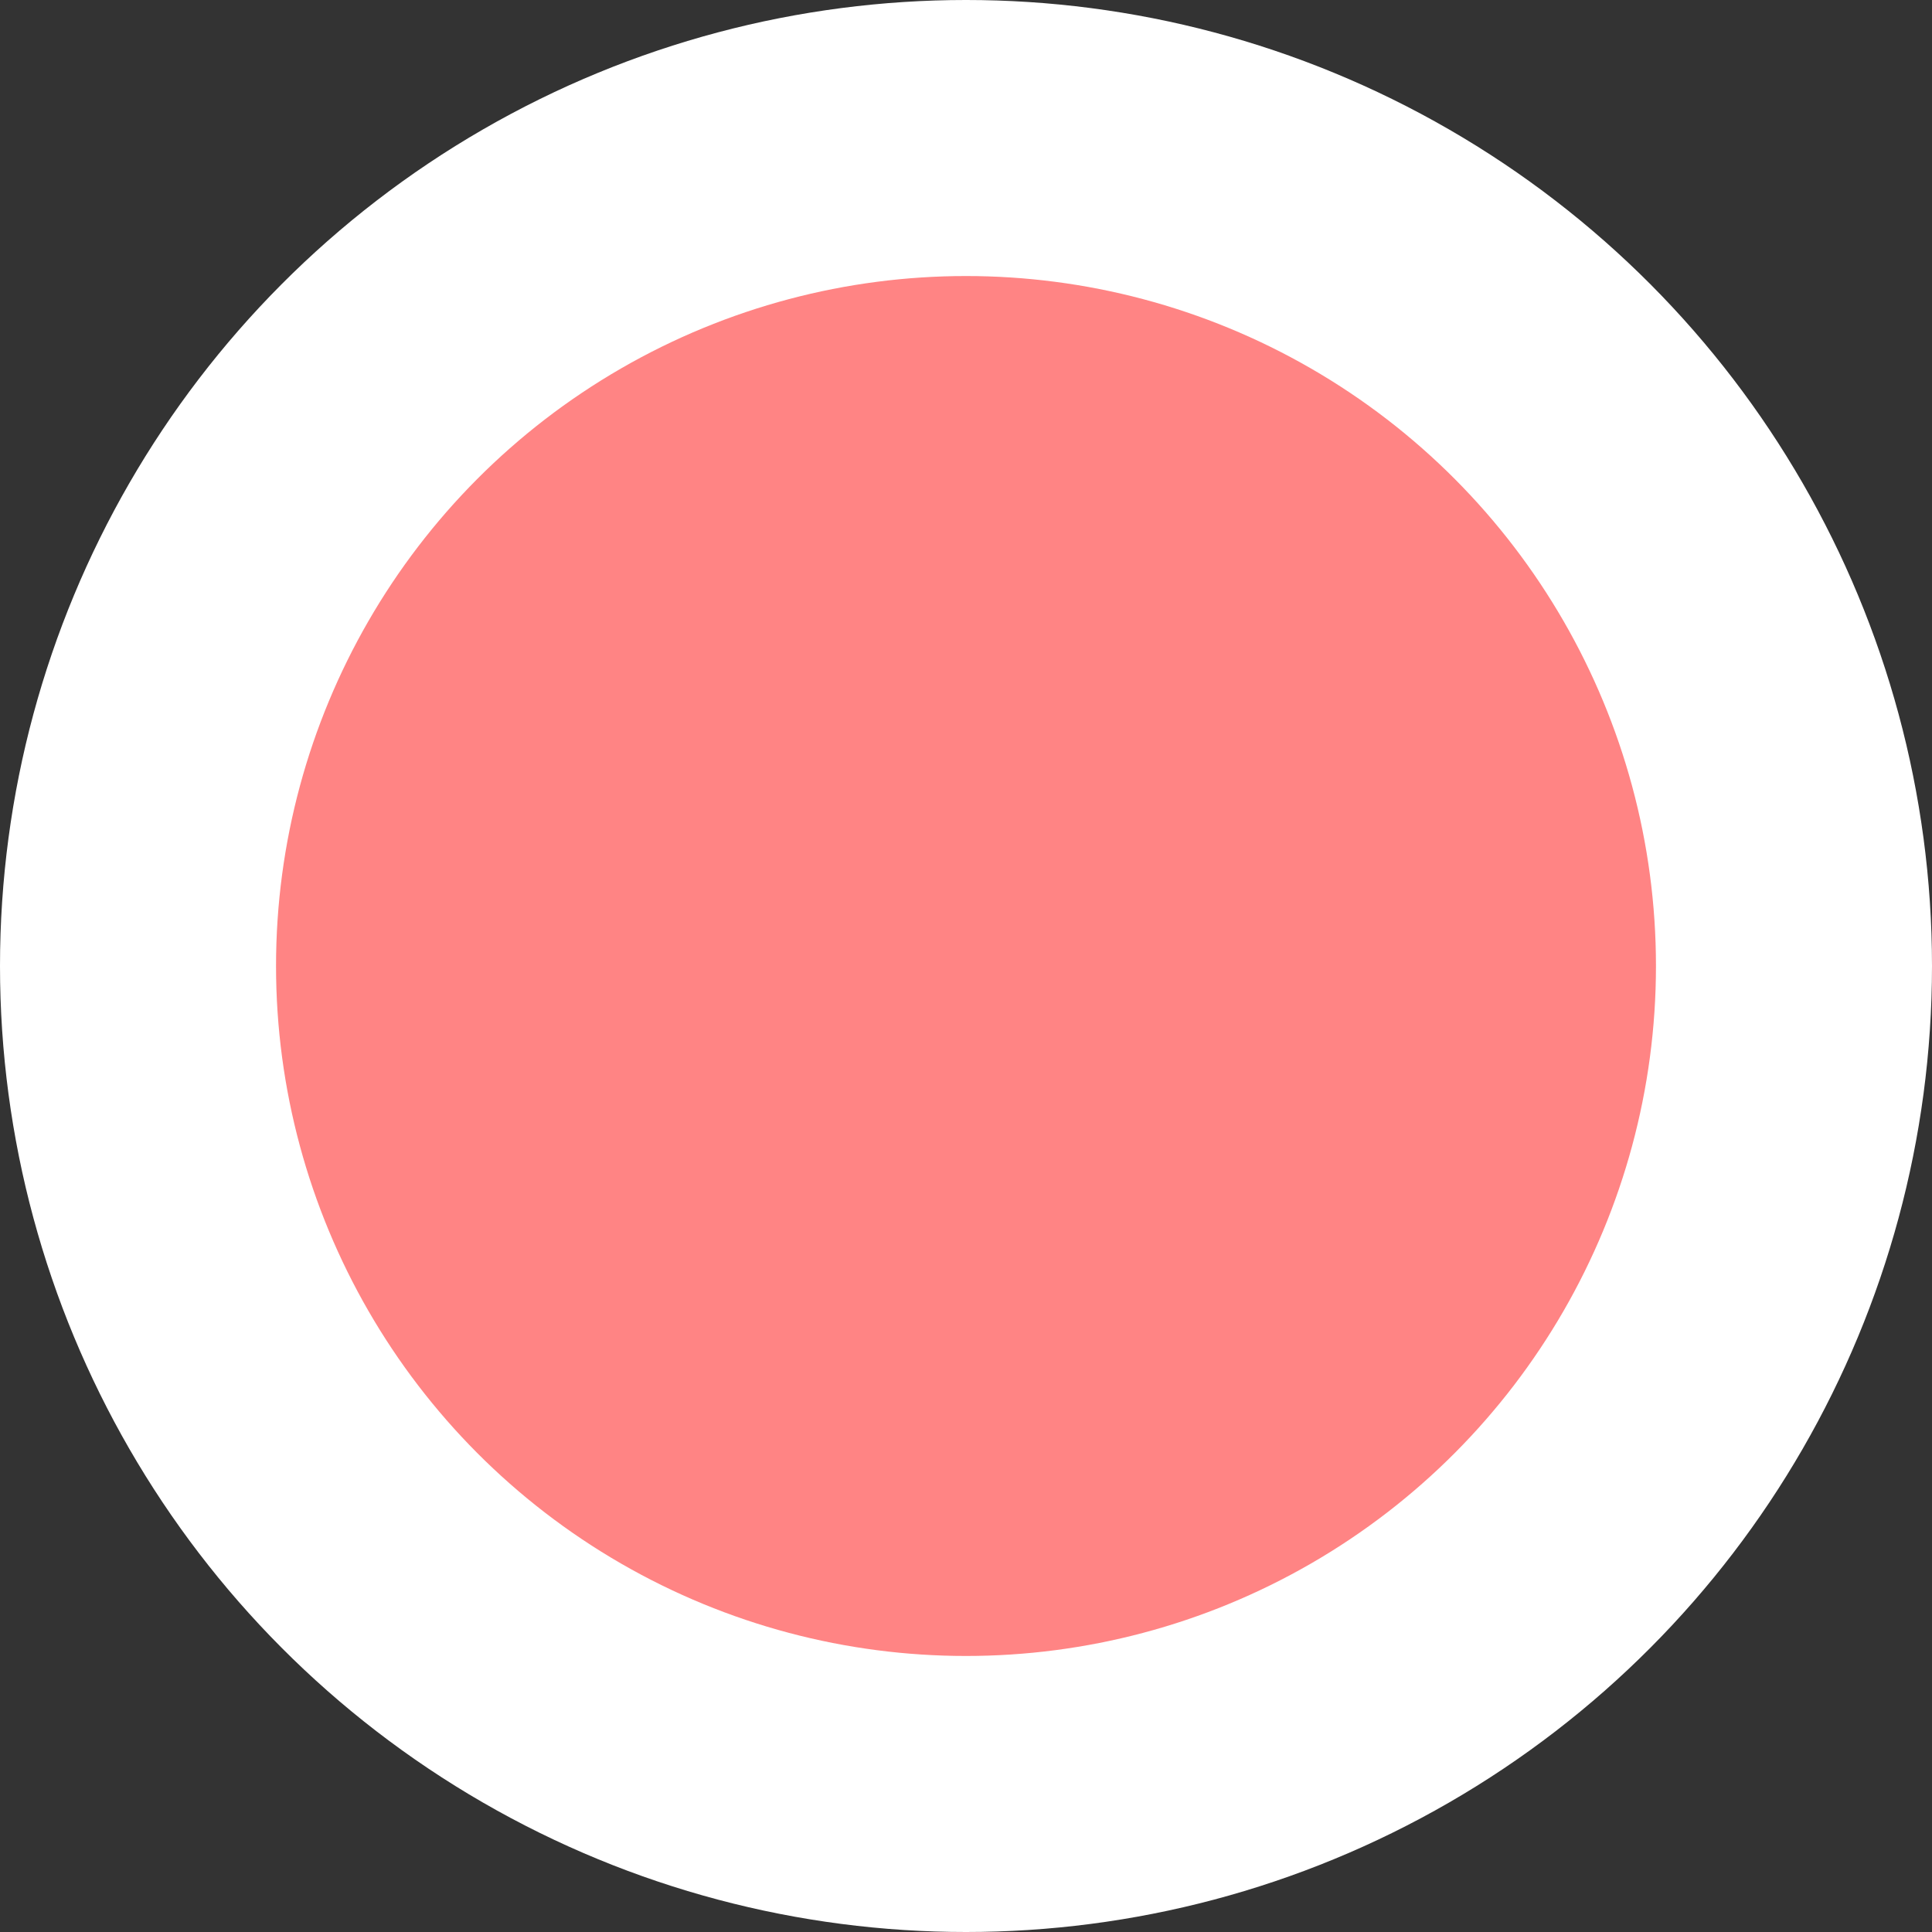
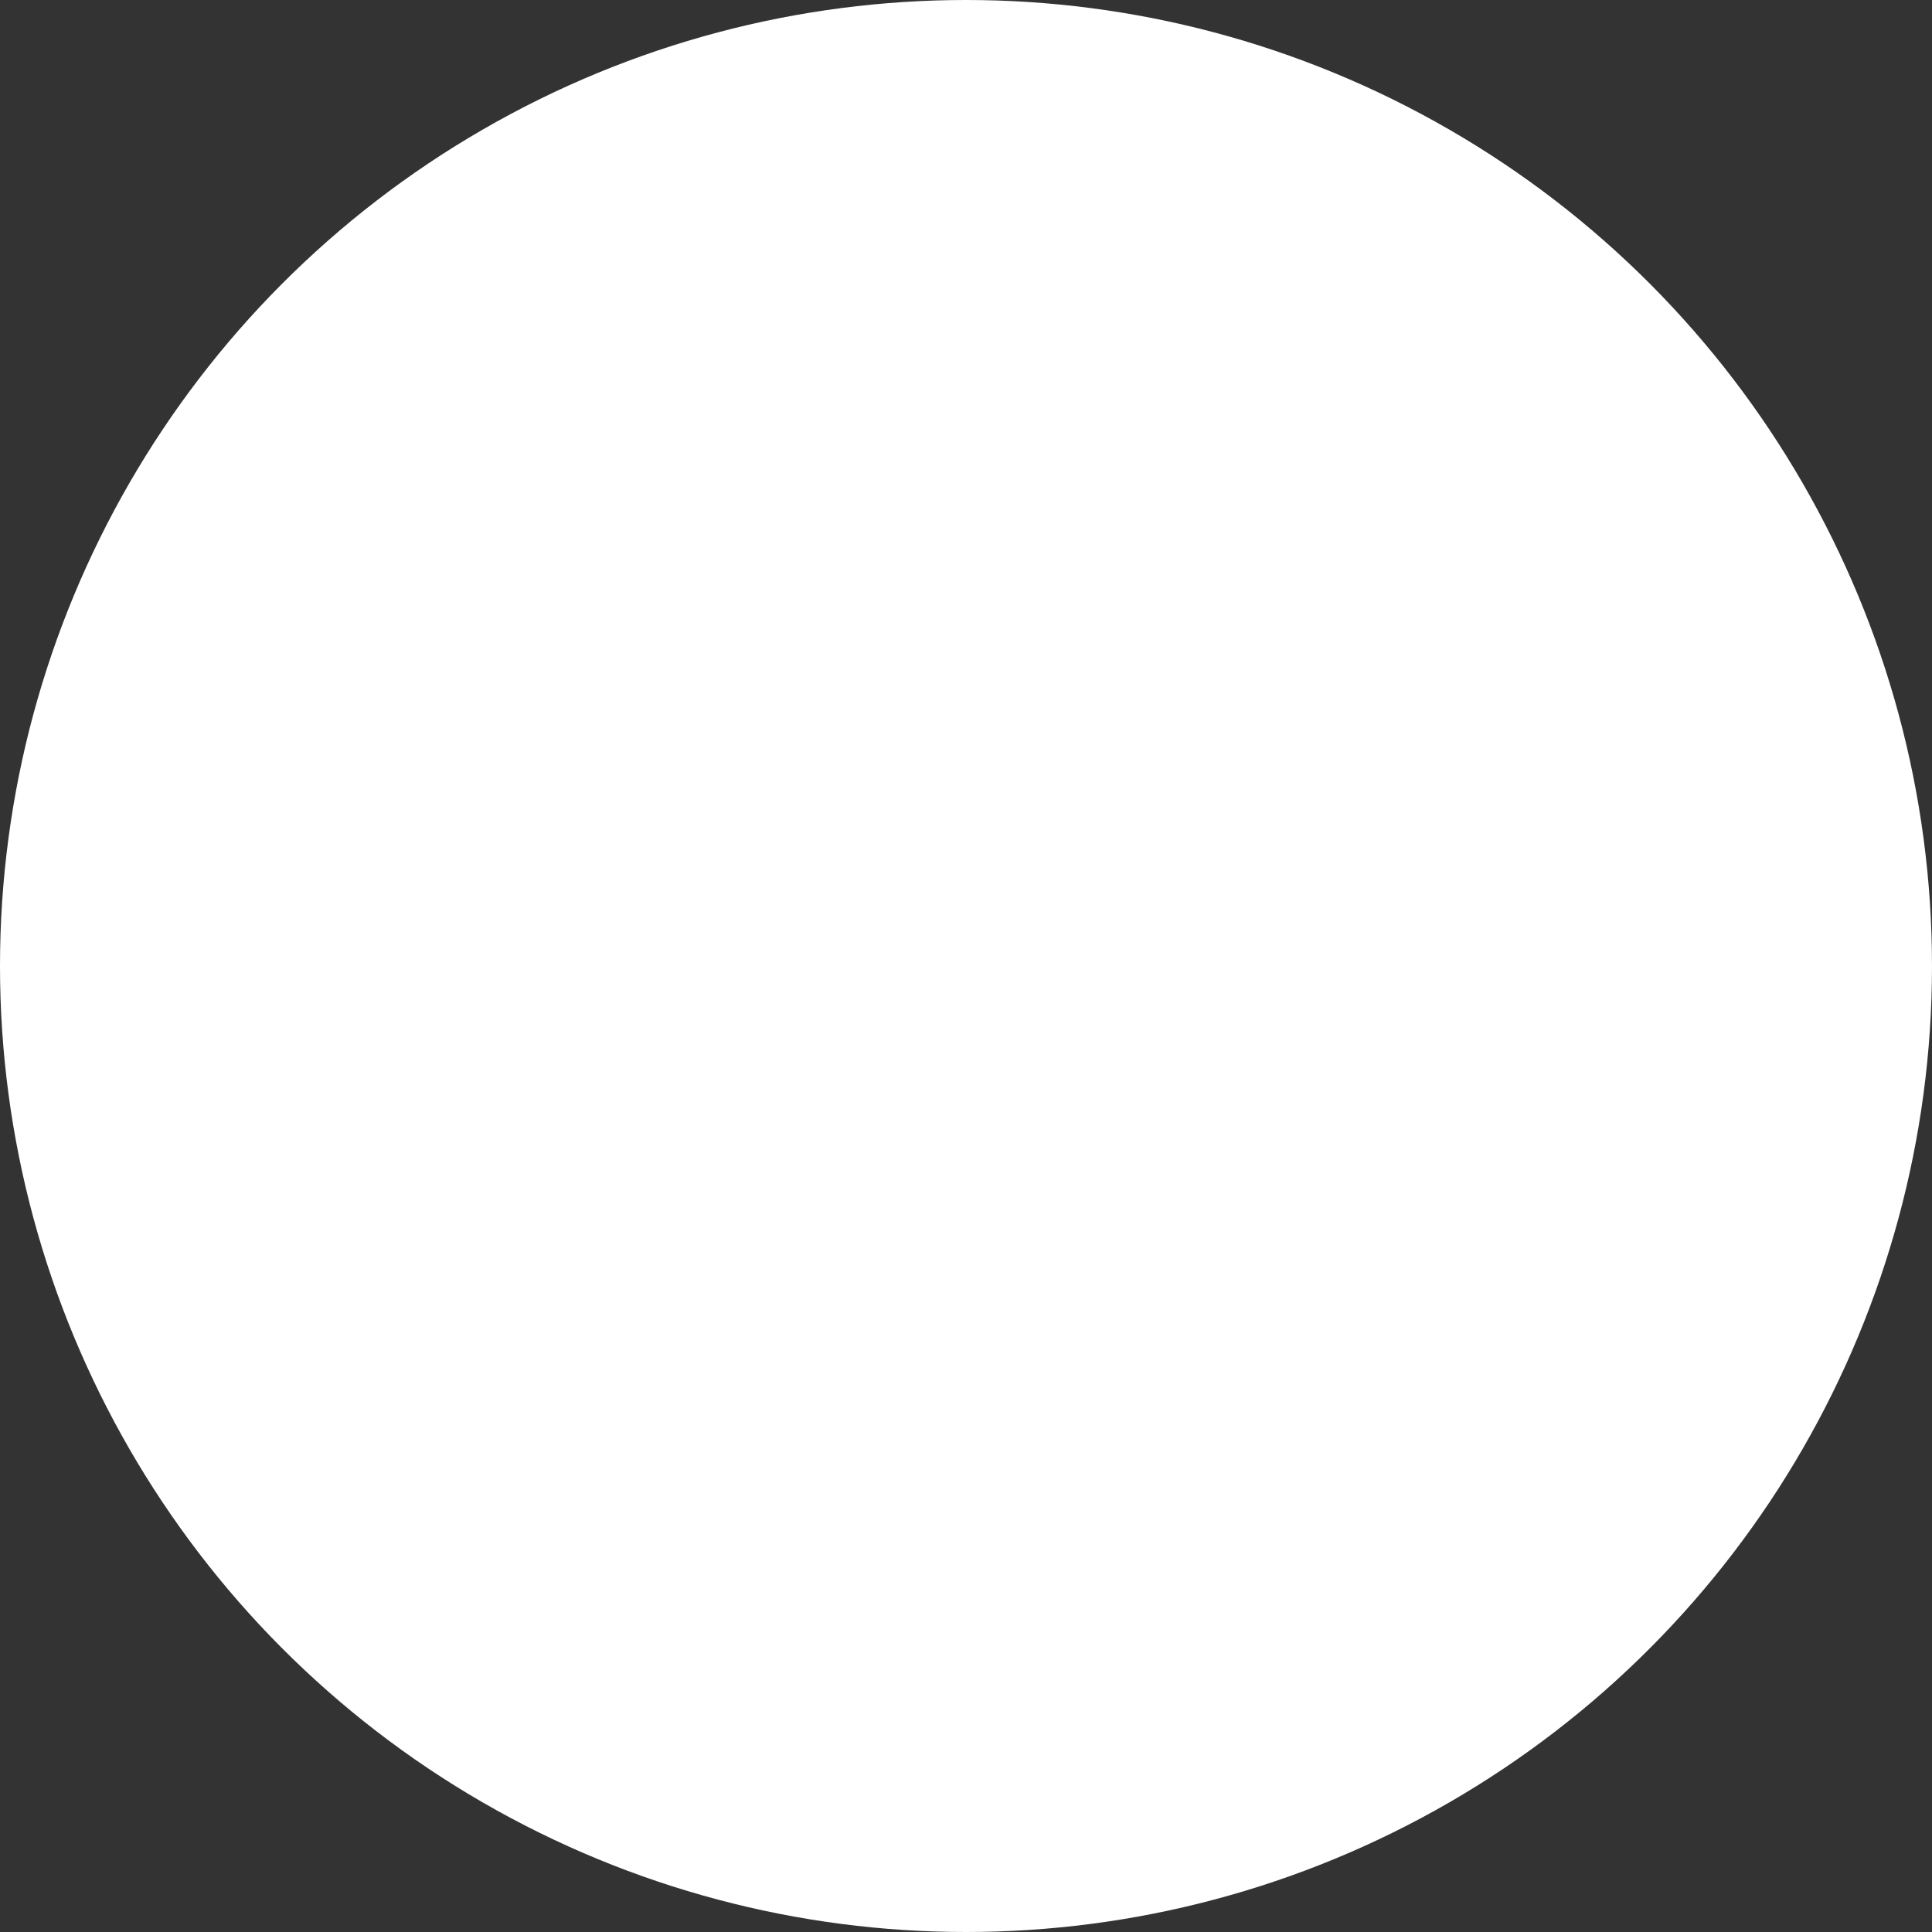
<svg xmlns="http://www.w3.org/2000/svg" width="8" height="8" version="1.1" viewBox="0 0 8 8">
  <rect x="0" y="0" width="8" height="8" fill="#333333" stroke="none" />
  <g transform="translate(0 -1044.4)">
    <ellipse cx="4" cy="1048.4" rx="4" ry="4" fill="#fff" />
-     <ellipse cx="4" cy="1048.4" rx="2.857" ry="2.857" fill="#ff8484" />
  </g>
</svg>